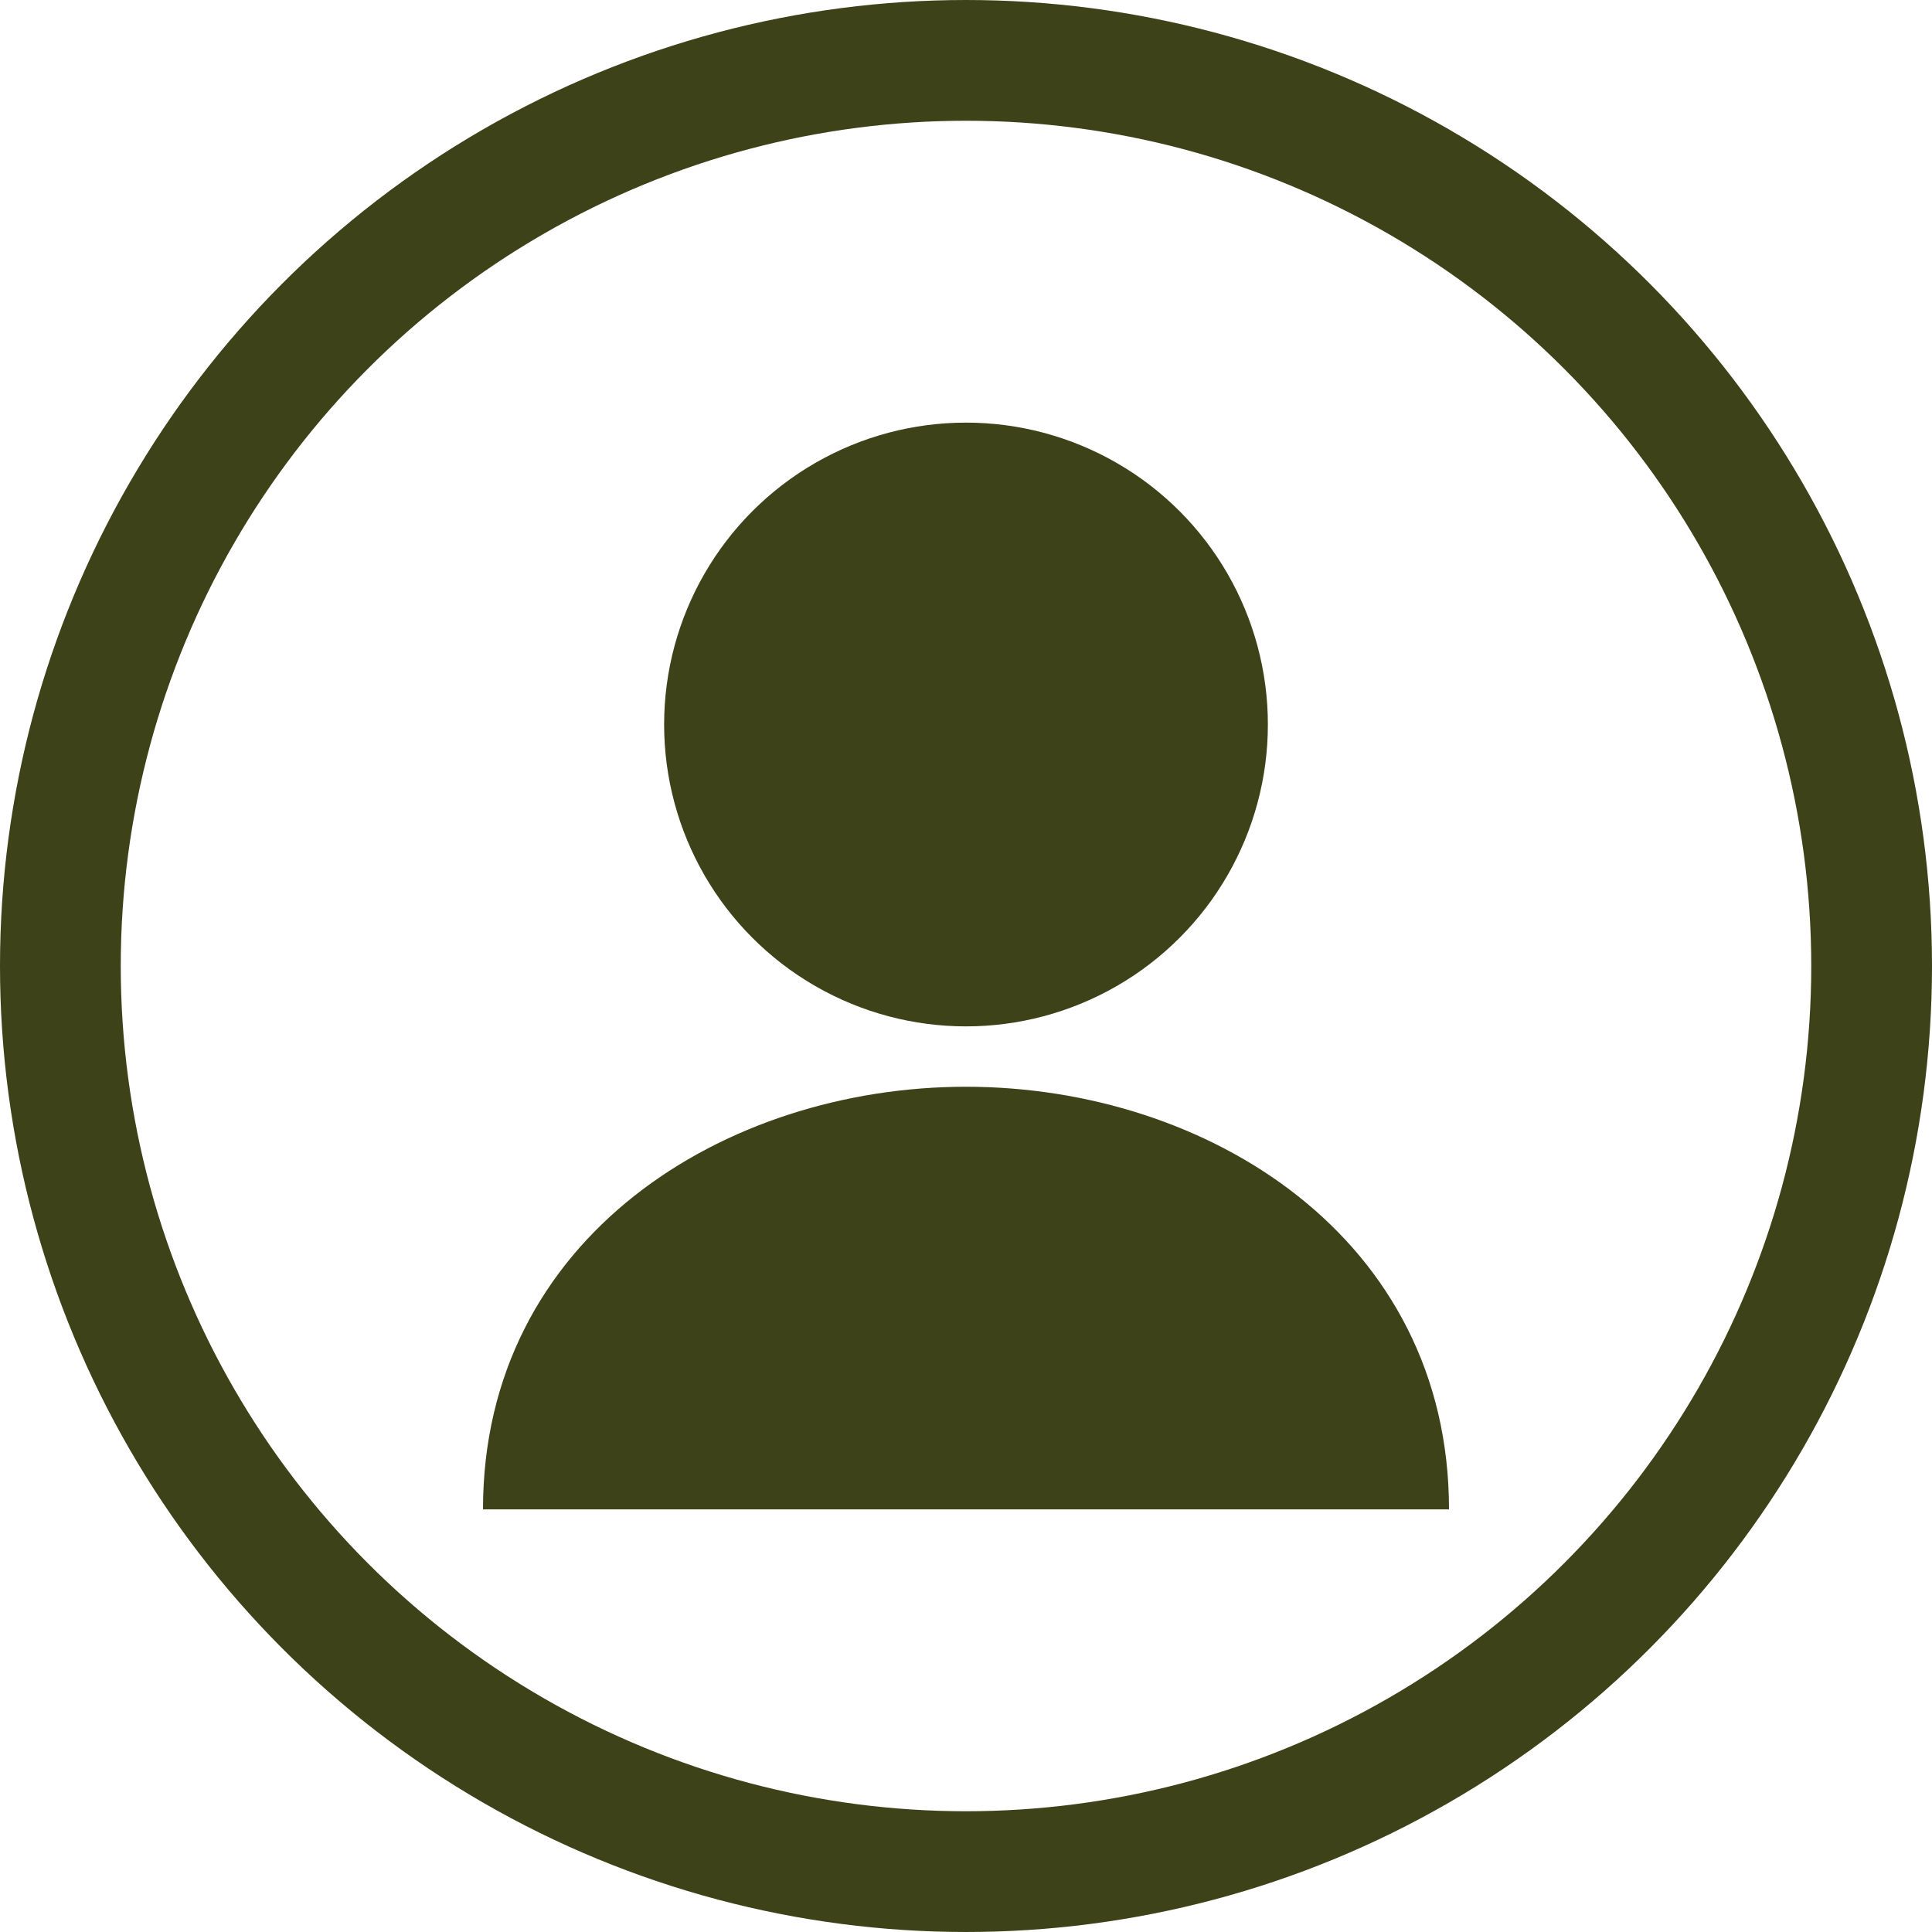
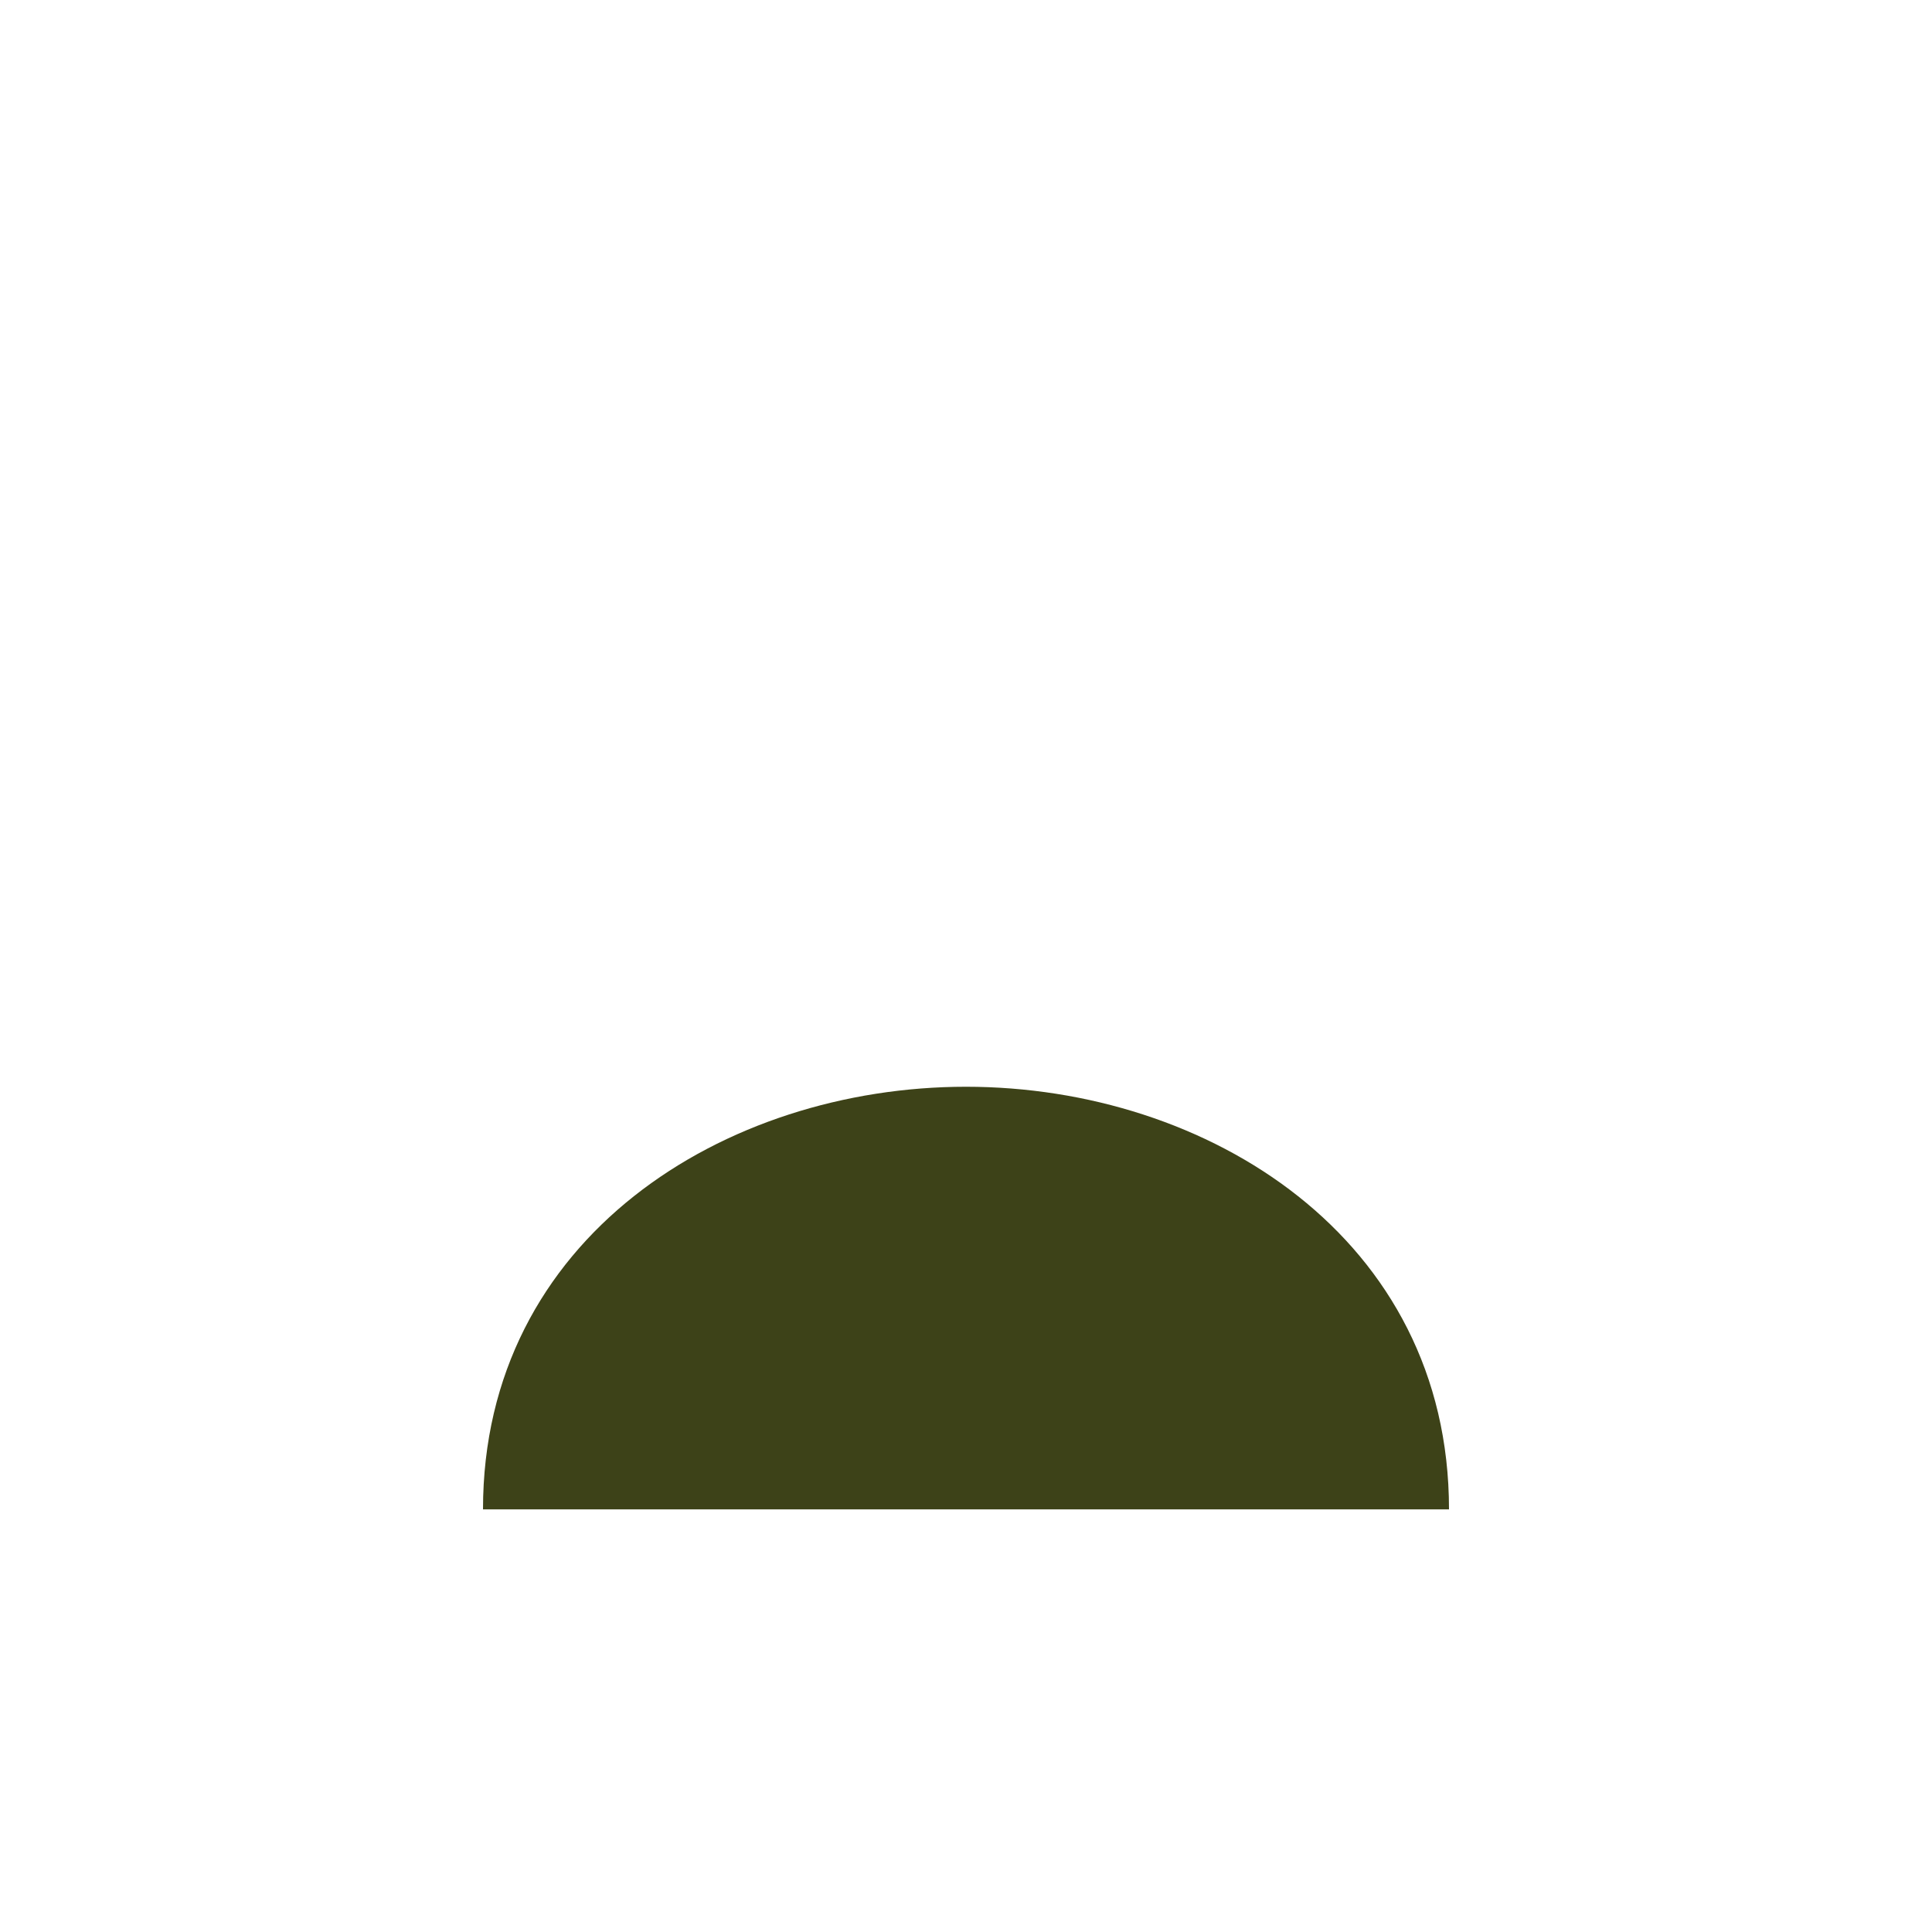
<svg xmlns="http://www.w3.org/2000/svg" width="64" height="64" viewBox="0 0 64 64" fill="none">
-   <circle cx="32" cy="32" r="30" stroke="#3d4218" stroke-width="4" />
-   <circle cx="32" cy="24" r="10" fill="#3d4218" />
  <path d="M16 50C16 41 24 36 32 36C40 36 48 41 48 50" fill="#3d4218" />
</svg>